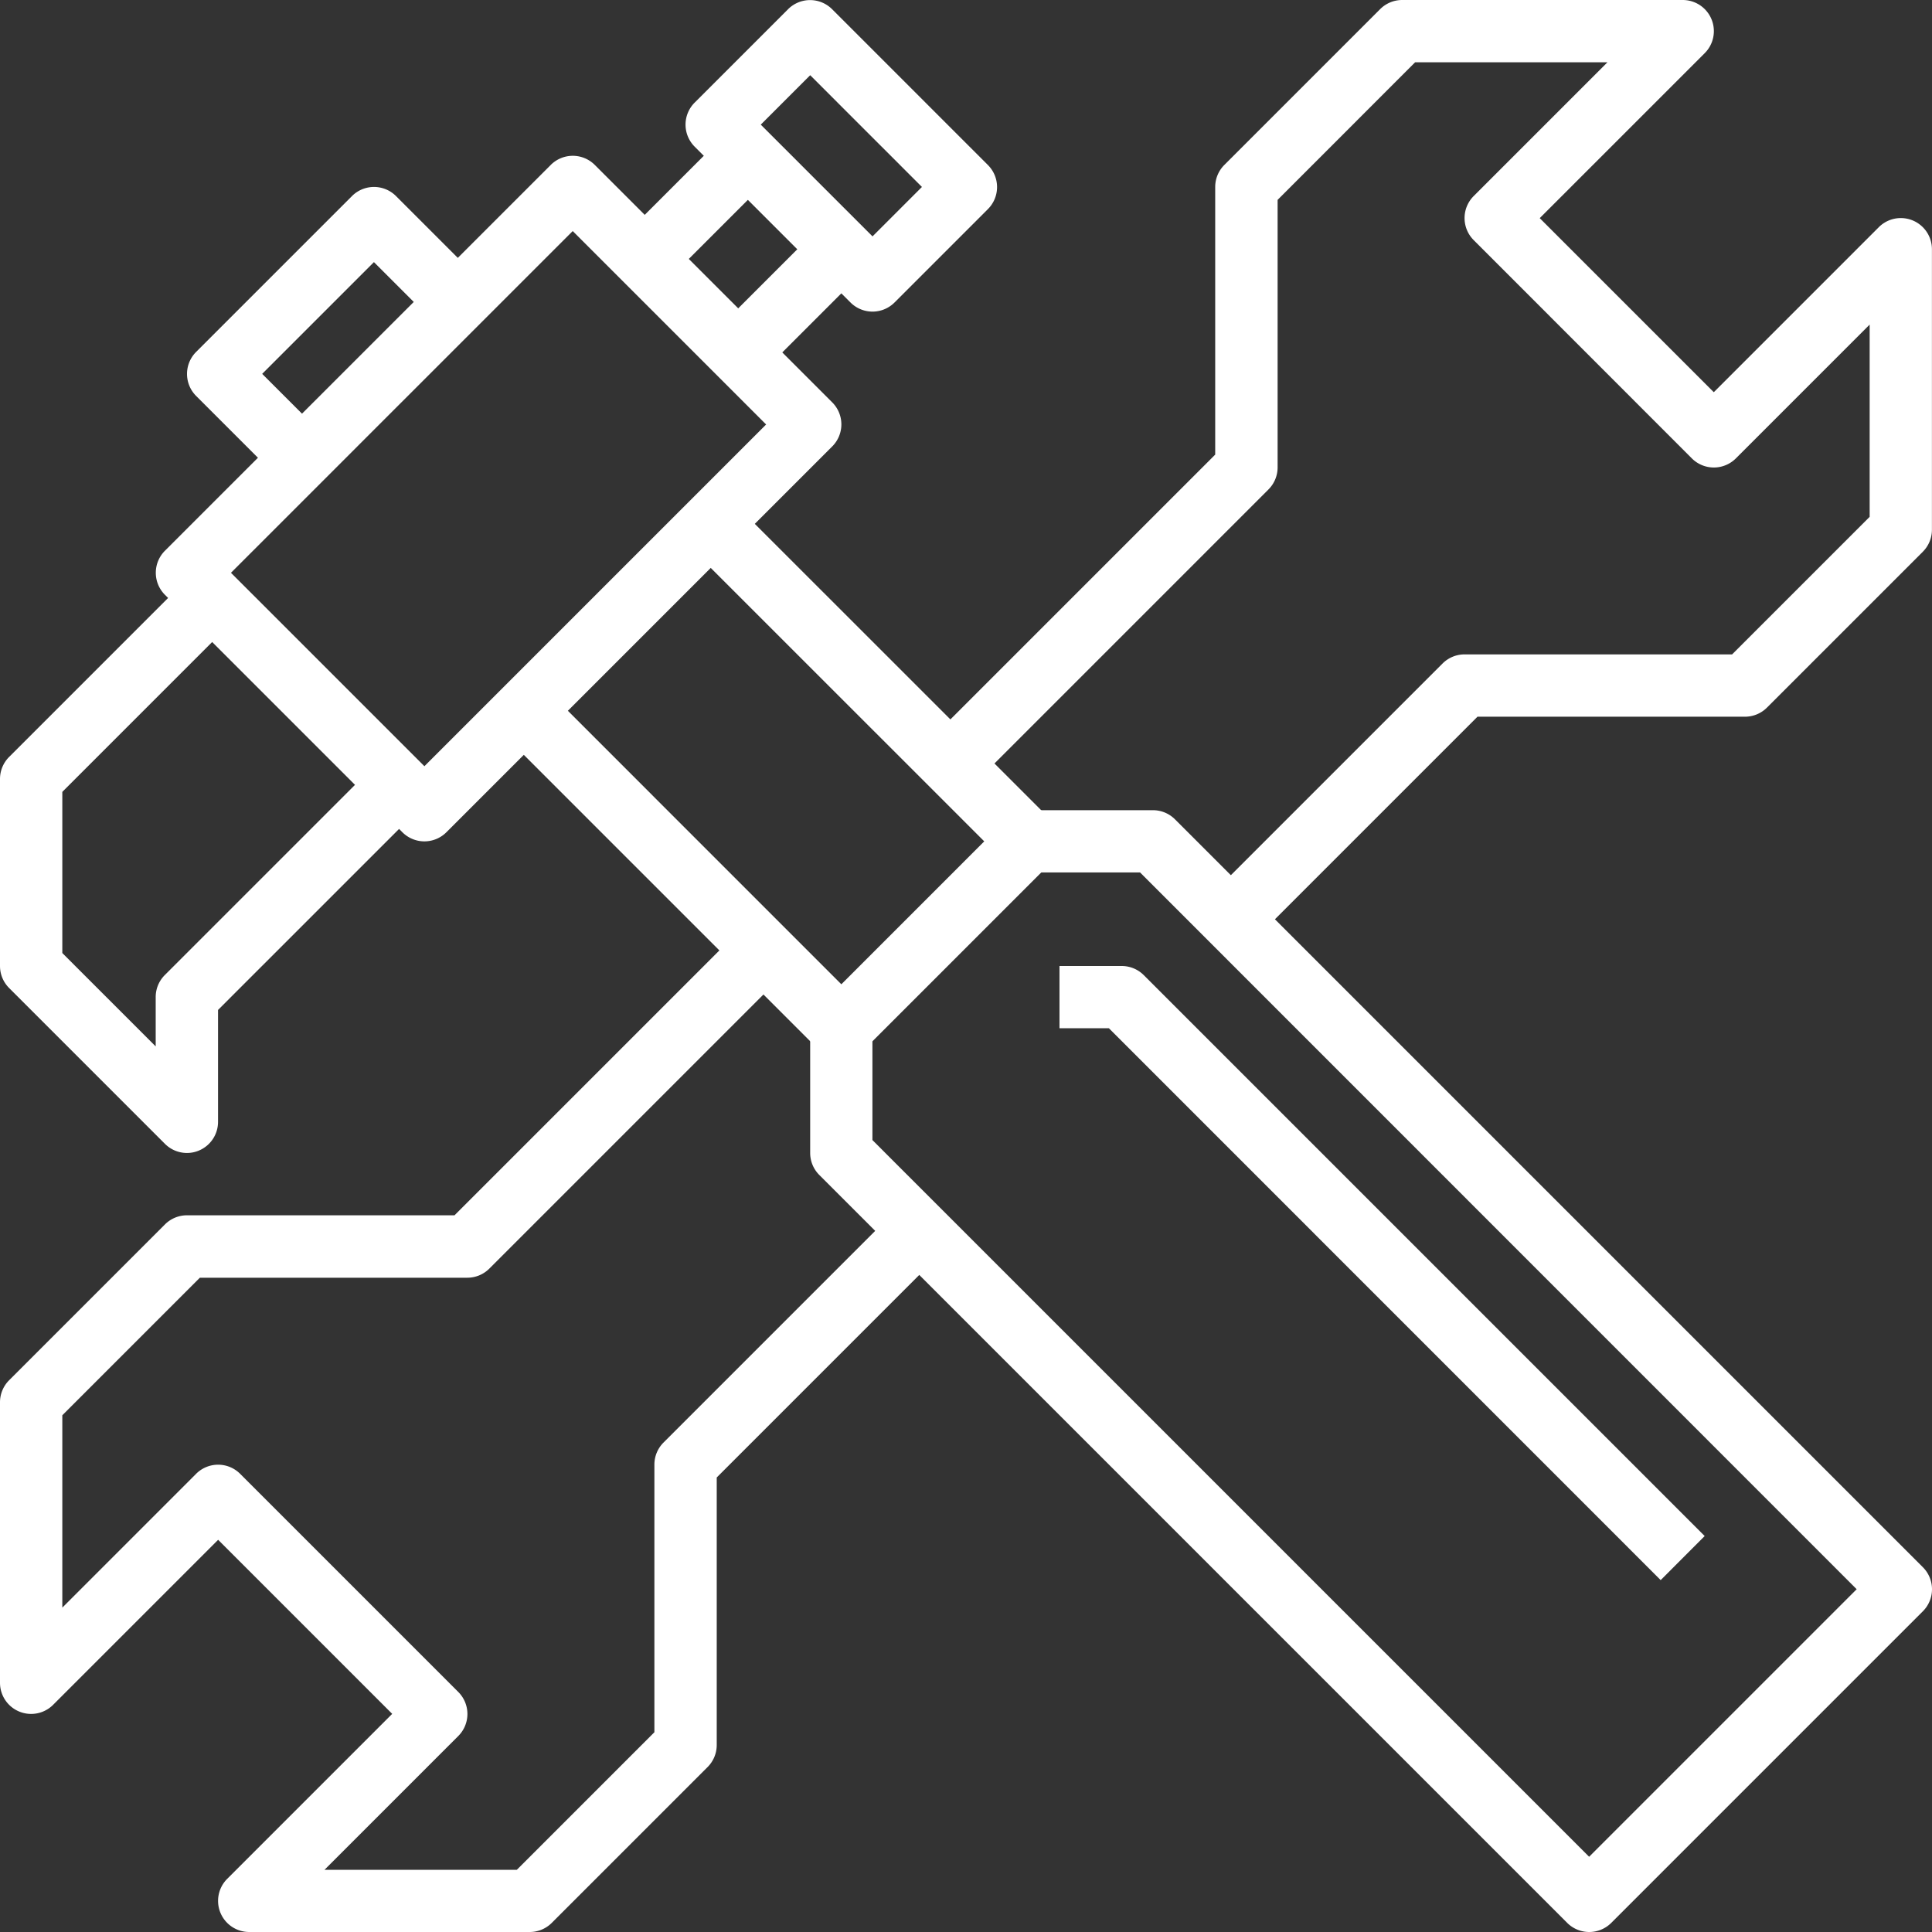
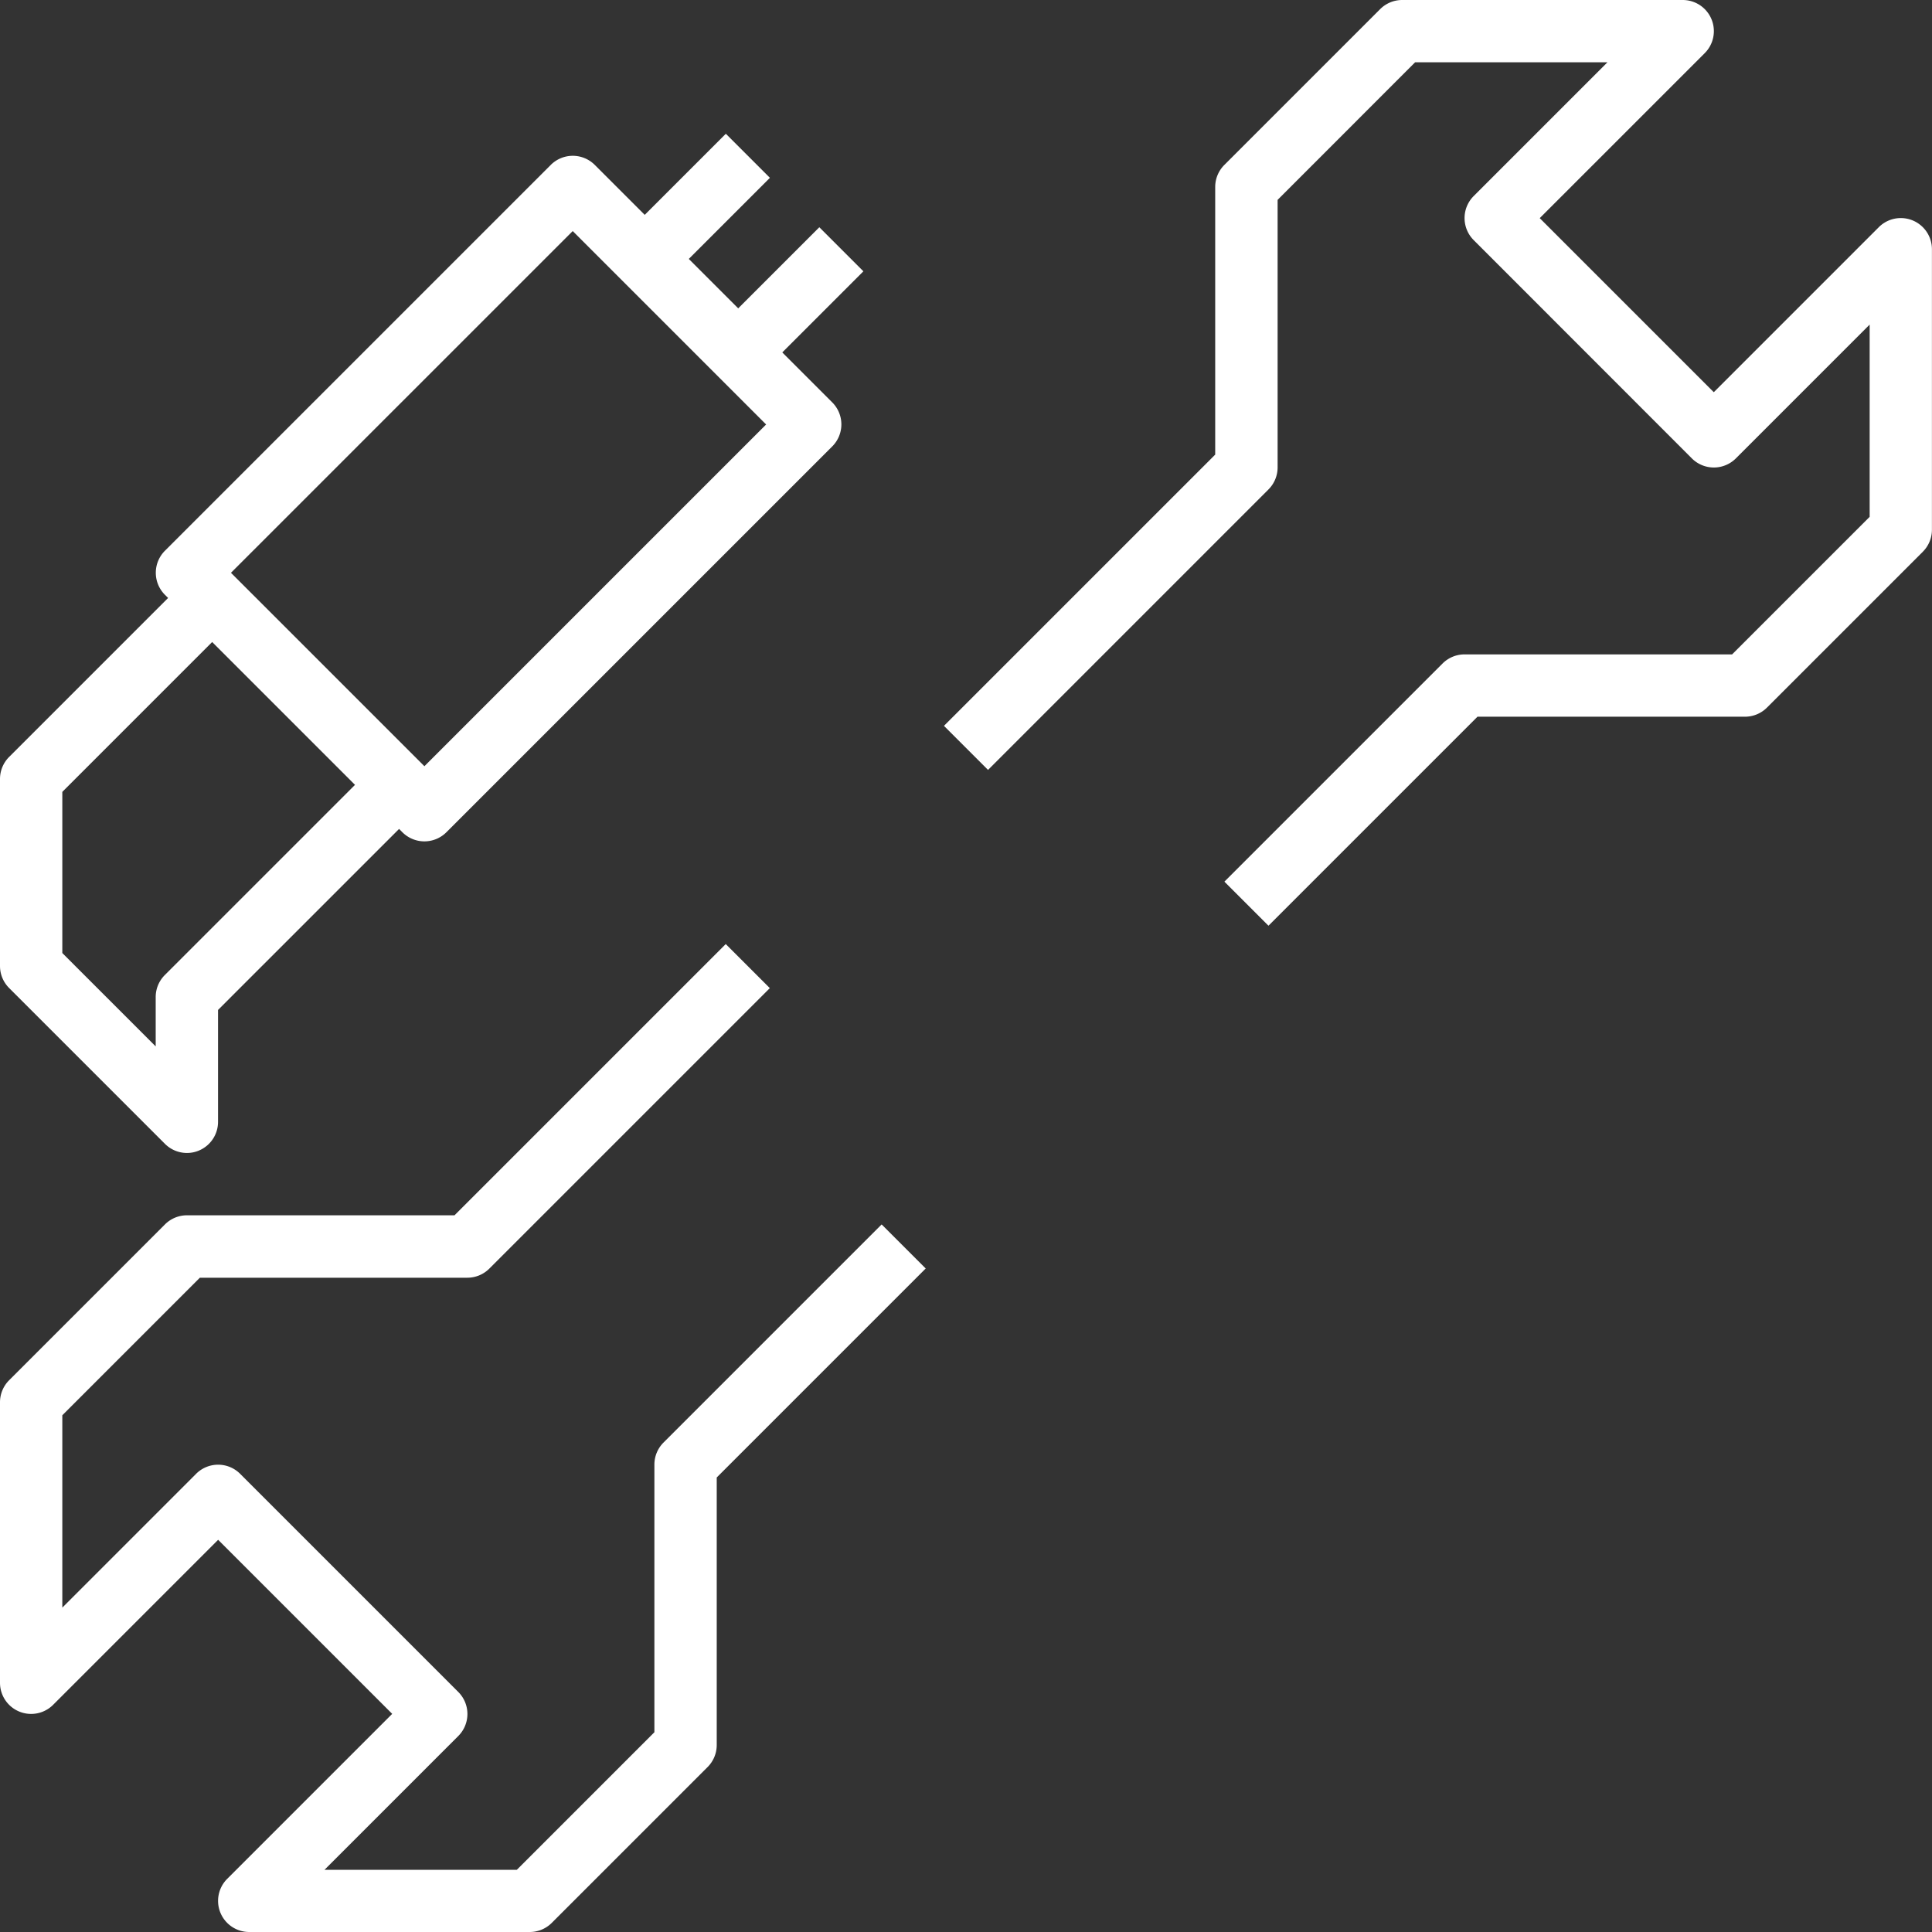
<svg xmlns="http://www.w3.org/2000/svg" id="组_23" data-name="组 23" width="86.9" height="86.9" viewBox="0 0 86.9 86.9">
  <rect x="0" y="0" width="86.9" height="86.9" fill="#333333" stroke="none" />
  <g id="组_12" data-name="组 12" transform="translate(7.008 7.008)">
    <path id="路径_41" data-name="路径 41" d="M242.081,440.836a1.4,1.4,0,0,1-.991-.411l-10.679-10.679a1.4,1.4,0,0,1,0-1.982l17.353-17.353a1.4,1.4,0,0,1,1.982,0l10.679,10.679a1.4,1.4,0,0,1,0,1.982l-17.353,17.353A1.4,1.4,0,0,1,242.081,440.836Zm-8.7-12.08,8.7,8.7,15.371-15.371-8.7-8.7Z" transform="translate(-230 -410)" fill="#fff" />
  </g>
  <g id="组_13" data-name="组 13" transform="translate(30.835)">
-     <path id="路径_42" data-name="路径 42" d="M255.41,419.016a1.4,1.4,0,0,1-.991-.411l-7.008-7.008a1.4,1.4,0,0,1,0-1.982l4.2-4.2a1.4,1.4,0,0,1,1.982,0l7.008,7.008a1.4,1.4,0,0,1,0,1.982l-4.2,4.2A1.4,1.4,0,0,1,255.41,419.016Zm-5.026-8.41,5.026,5.026,2.223-2.223-5.026-5.026Z" transform="translate(-247 -405)" fill="#fff" />
-   </g>
+     </g>
  <g id="组_14" data-name="组 14" transform="translate(27.041 6.017)">
    <rect id="矩形_6" data-name="矩形 6" width="7.929" height="2.803" transform="translate(0 5.606) rotate(-45)" fill="#fff" />
  </g>
  <g id="组_15" data-name="组 15" transform="translate(31.246 10.222)">
    <rect id="矩形_7" data-name="矩形 7" width="7.929" height="2.803" transform="translate(0 5.606) rotate(-45)" fill="#fff" />
  </g>
  <g id="组_16" data-name="组 16" transform="translate(8.409 8.41)">
-     <path id="路径_43" data-name="路径 43" d="M234.214,423.2l-2.8-2.8a1.4,1.4,0,0,1,0-1.982l7.008-7.008a1.4,1.4,0,0,1,1.982,0l2.8,2.8-1.982,1.982-1.812-1.812-5.026,5.026,1.812,1.812Z" transform="translate(-231 -411)" fill="#fff" />
-   </g>
+     </g>
  <g id="组_17" data-name="组 17" transform="translate(22.836 22.837)">
-     <path id="路径_44" data-name="路径 44" d="M256.3,446.111a1.4,1.4,0,0,1-.991-.411l-14.016-14.016,1.982-1.982L256.3,442.728l6.428-6.428L249.7,423.275l1.982-1.982L265.7,435.309a1.4,1.4,0,0,1,0,1.982l-8.41,8.41A1.4,1.4,0,0,1,256.3,446.111Z" transform="translate(-241.293 -421.293)" fill="#fff" />
-   </g>
+     </g>
  <g id="组_18" data-name="组 18" transform="translate(36.442 36.442)">
-     <path id="路径_45" data-name="路径 45" d="M286.04,481.458a1.4,1.4,0,0,1-.991-.411l-33.639-33.639a1.4,1.4,0,0,1-.411-.991v-5.606h2.8v5.026l32.237,32.237,12.034-12.034L265.837,433.8h-5.026V431h5.606a1.4,1.4,0,0,1,.991.411l33.639,33.639a1.4,1.4,0,0,1,0,1.982l-14.016,14.016A1.4,1.4,0,0,1,286.04,481.458Z" transform="translate(-251 -431)" fill="#fff" />
-   </g>
+     </g>
  <g id="组_19" data-name="组 19" transform="translate(42.459 0)">
    <path id="路径_46" data-name="路径 46" d="M269.889,446.638l-1.982-1.982,9.811-9.811a1.4,1.4,0,0,1,.991-.411h12.034l6.187-6.187V419.6l-6.017,6.017a1.4,1.4,0,0,1-1.982,0L279.12,415.8a1.4,1.4,0,0,1,0-1.982l6.017-6.017h-8.651L270.3,413.99v12.034a1.4,1.4,0,0,1-.411.991L257.275,439.63l-1.982-1.982,12.2-12.2V413.41a1.4,1.4,0,0,1,.411-.991l7.008-7.008a1.4,1.4,0,0,1,.991-.411h12.615a1.4,1.4,0,0,1,.991,2.393l-7.419,7.419,7.829,7.829,7.419-7.419a1.4,1.4,0,0,1,2.393.991v12.614a1.4,1.4,0,0,1-.411.991l-7.008,7.008a1.4,1.4,0,0,1-.991.411H279.29Z" transform="translate(-255.293 -405)" fill="#fff" />
  </g>
  <g id="组_20" data-name="组 20" transform="translate(0 42.459)">
    <path id="路径_47" data-name="路径 47" d="M248.827,479.734H236.213a1.4,1.4,0,0,1-.991-2.393l7.419-7.419-7.829-7.829-7.419,7.419a1.4,1.4,0,0,1-2.393-.991V455.907a1.4,1.4,0,0,1,.411-.991l7.008-7.008a1.4,1.4,0,0,1,.991-.411h12.034l12.2-12.2,1.982,1.982-12.615,12.615a1.4,1.4,0,0,1-.991.411H233.99l-6.187,6.187v8.651l6.017-6.017a1.4,1.4,0,0,1,1.982,0l9.811,9.811a1.4,1.4,0,0,1,0,1.982l-6.017,6.017h8.651l6.187-6.187V458.71a1.4,1.4,0,0,1,.411-.991l9.811-9.811,1.982,1.982-9.4,9.4v12.034a1.4,1.4,0,0,1-.411.991l-7.008,7.008A1.4,1.4,0,0,1,248.827,479.734Z" transform="translate(-225 -435.293)" fill="#fff" />
  </g>
  <g id="组_21" data-name="组 21" transform="translate(0 25.64)">
    <path id="路径_48" data-name="路径 48" d="M233.41,449.513a1.4,1.4,0,0,1-.991-.411l-7.008-7.008A1.4,1.4,0,0,1,225,441.1v-8.41a1.4,1.4,0,0,1,.411-.991l8.41-8.41,1.982,1.982-8,8v7.249l4.2,4.2V442.5a1.4,1.4,0,0,1,.411-.991l9.811-9.811,1.982,1.982-9.4,9.4v5.026a1.4,1.4,0,0,1-.865,1.3A1.384,1.384,0,0,1,233.41,449.513Z" transform="translate(-225 -423.293)" fill="#fff" />
  </g>
  <g id="组_22" data-name="组 22" transform="translate(47.655 43.45)">
-     <path id="路径_49" data-name="路径 49" d="M286.041,463.622,261.223,438.8H259V436h2.8a1.4,1.4,0,0,1,.991.411l25.229,25.229Z" transform="translate(-259 -436)" fill="#fff" />
-   </g>
+     </g>
</svg>